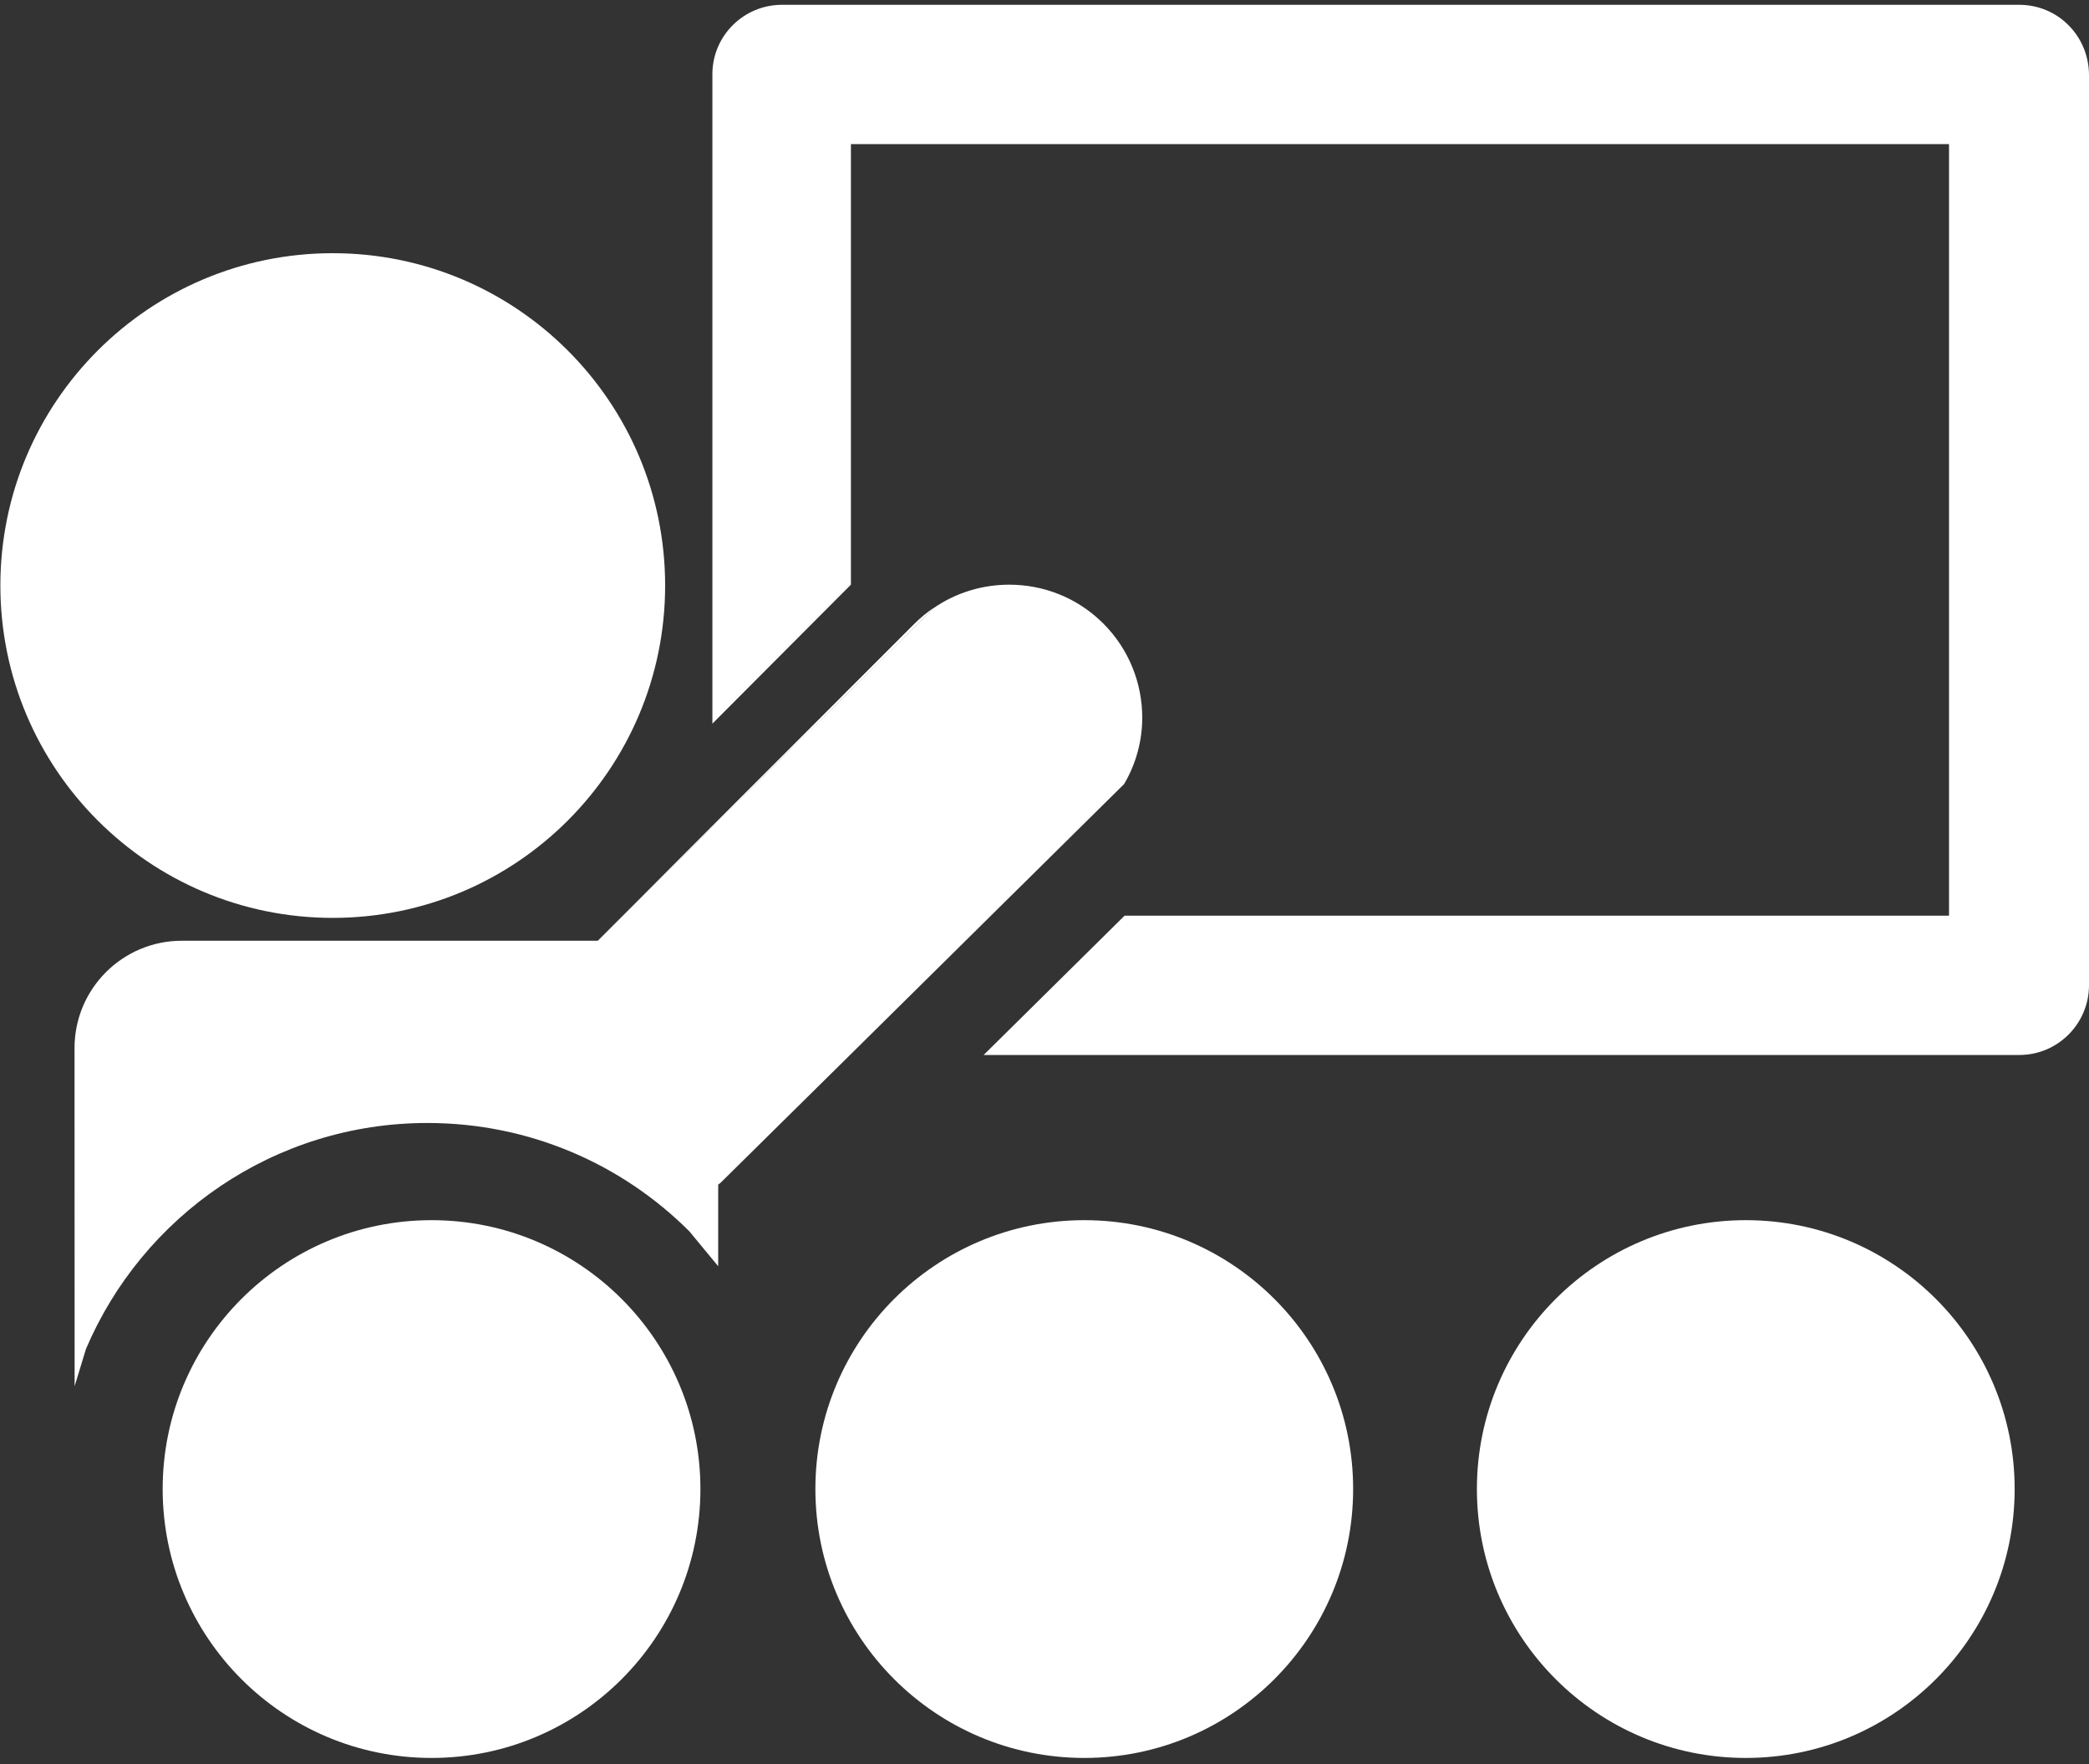
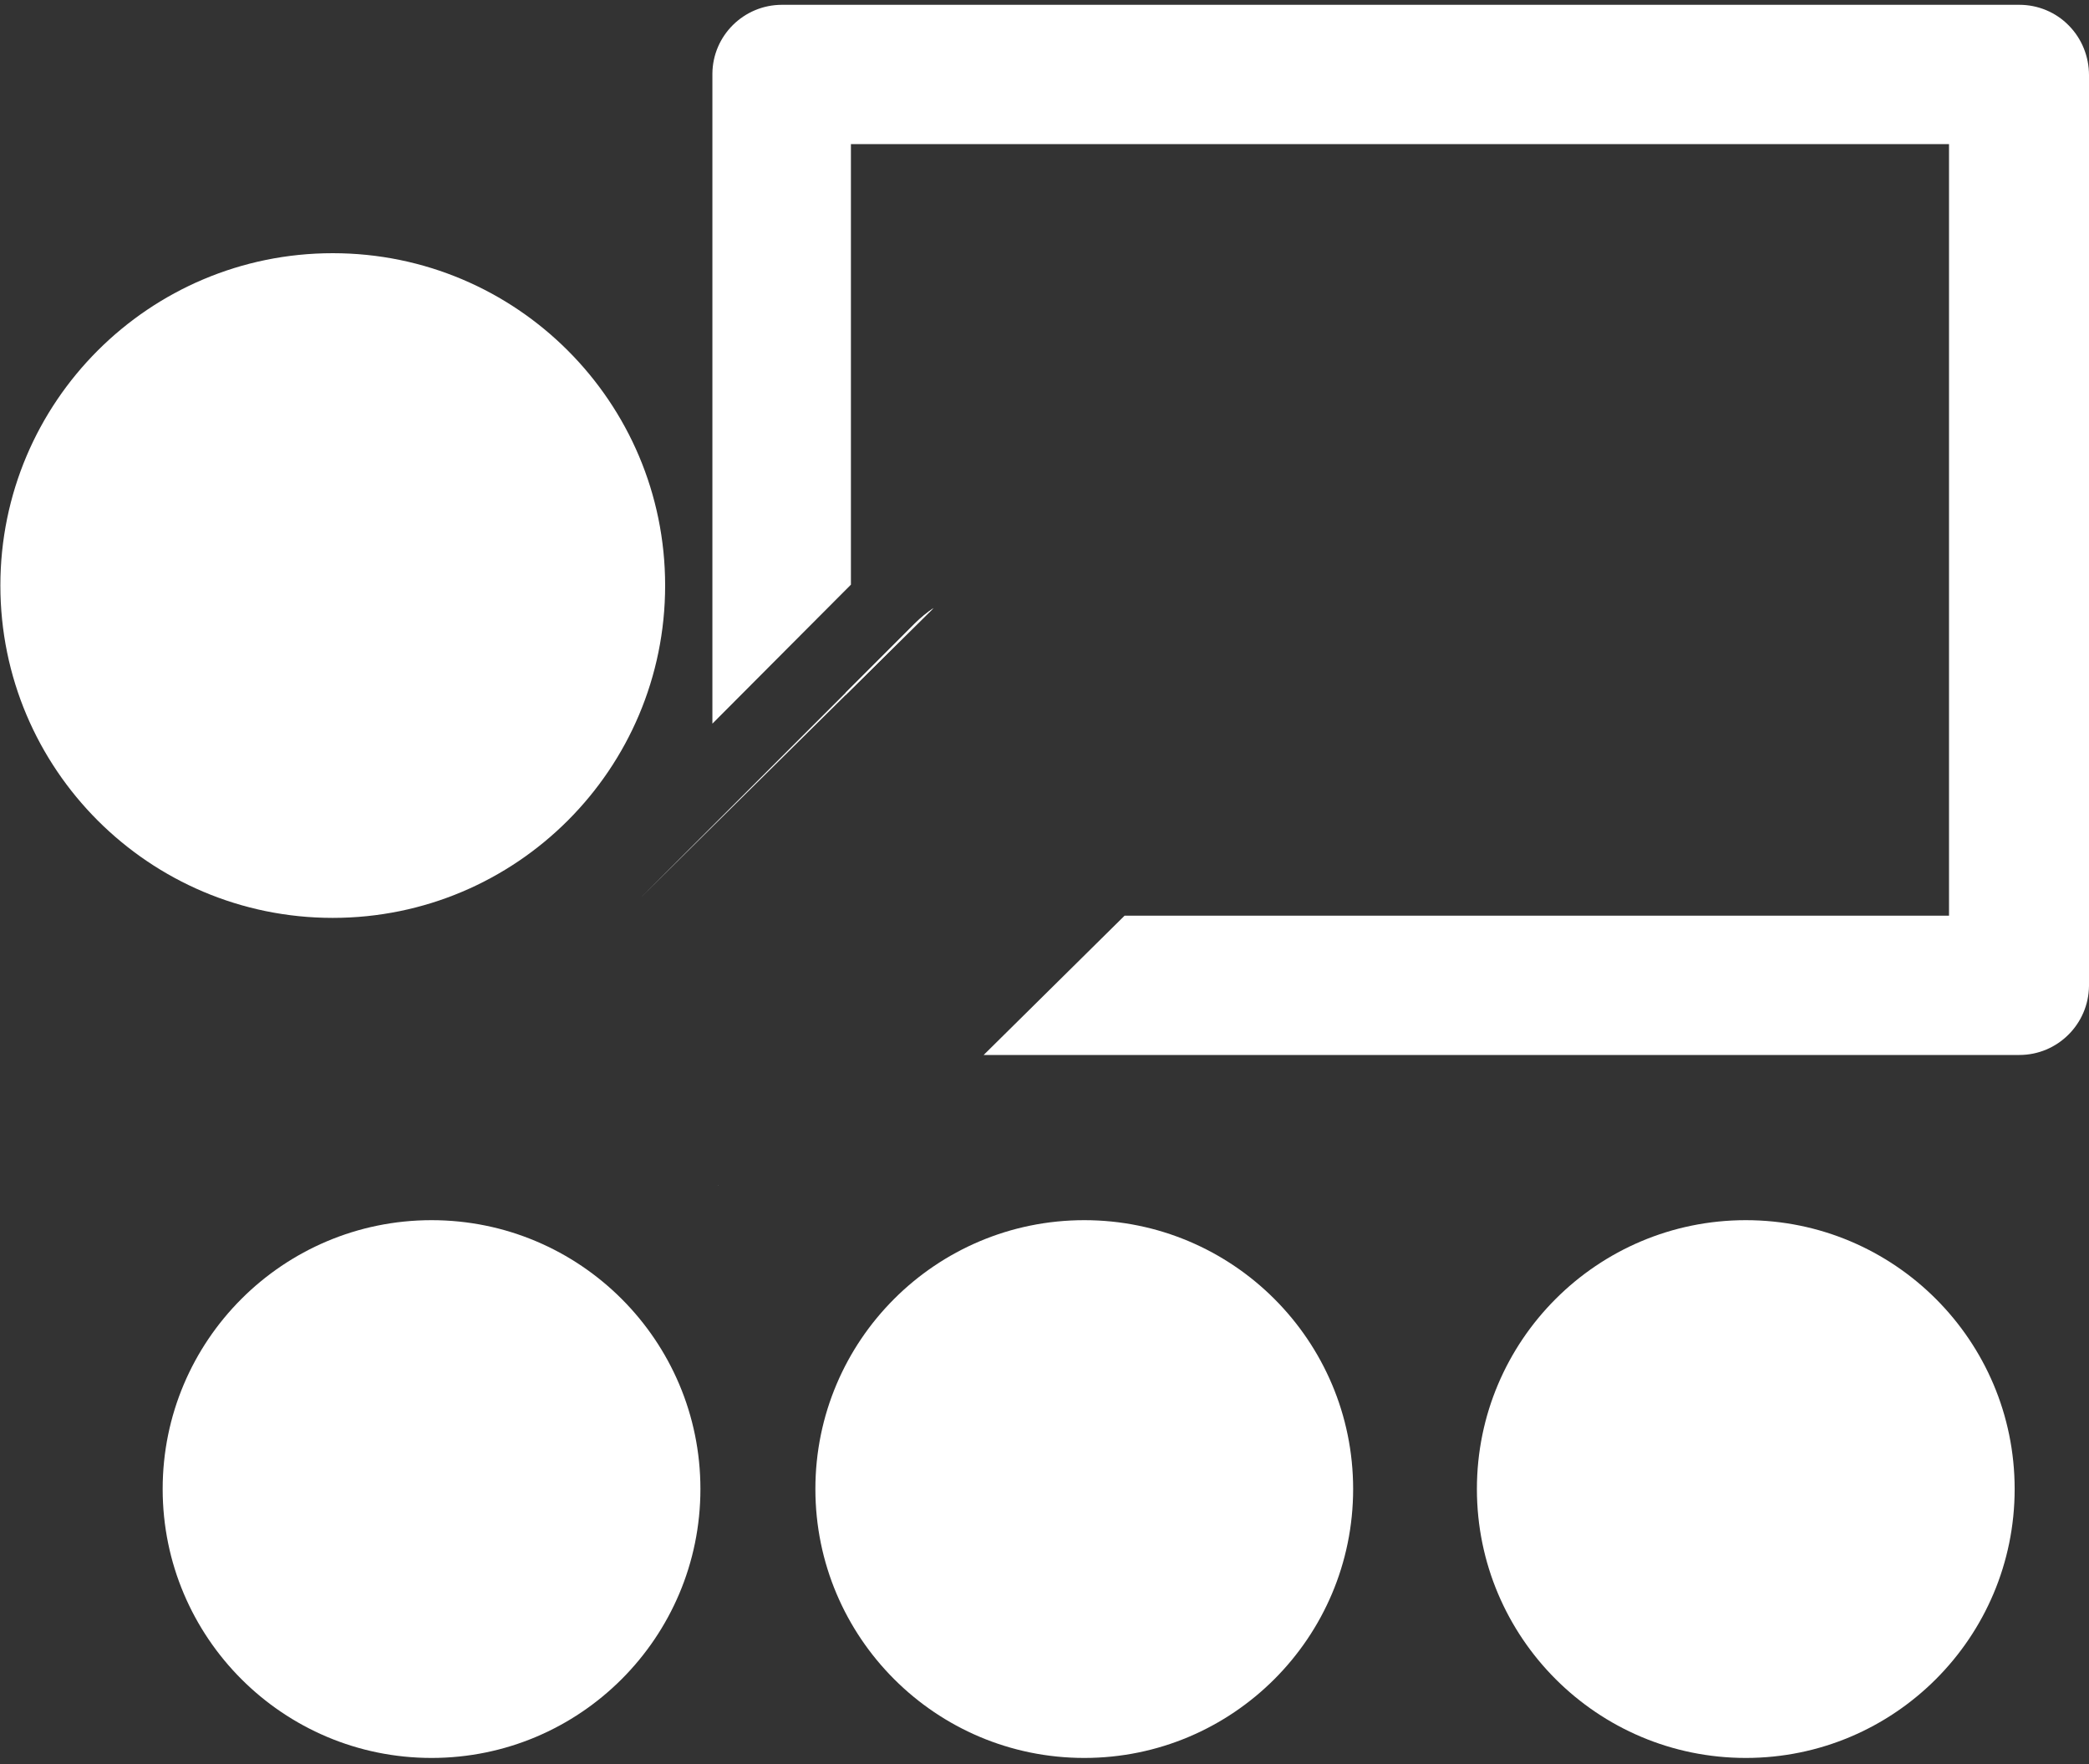
<svg xmlns="http://www.w3.org/2000/svg" width="90" height="76" viewBox="0 0 90 76" fill="none">
  <rect x="0" y="0" width="90" height="76" fill="#333333" stroke="none" />
  <path fill-rule="evenodd" clip-rule="evenodd" d="M30.176 64.149C30.176 70.547 24.988 75.735 18.594 75.735C12.196 75.735 7.008 70.547 7.008 64.149C7.008 57.754 12.195 52.567 18.594 52.567C24.988 52.567 30.176 57.754 30.176 64.149Z" fill="white" />
  <path fill-rule="evenodd" clip-rule="evenodd" d="M58.297 64.149C58.297 70.547 53.109 75.735 46.715 75.735C40.317 75.735 35.129 70.547 35.129 64.149C35.129 57.754 40.316 52.567 46.715 52.567C53.109 52.567 58.297 57.754 58.297 64.149Z" fill="white" />
  <path fill-rule="evenodd" clip-rule="evenodd" d="M86.797 64.149C86.797 70.547 81.609 75.735 75.215 75.735C68.817 75.735 63.629 70.547 63.629 64.149C63.629 57.754 68.817 52.567 75.215 52.567C81.609 52.567 86.797 57.754 86.797 64.149Z" fill="white" />
  <path fill-rule="evenodd" clip-rule="evenodd" d="M28.656 25.224C28.656 33.134 22.246 39.544 14.336 39.544C6.43 39.544 0.016 33.133 0.016 25.224C0.016 17.317 6.43 10.908 14.336 10.908C22.246 10.908 28.656 17.318 28.656 25.224Z" fill="white" />
-   <path fill-rule="evenodd" clip-rule="evenodd" d="M30.93 51.067L30.942 51.059V51.079L30.93 51.067Z" fill="white" />
  <path fill-rule="evenodd" clip-rule="evenodd" d="M40.219 26.196L36.43 29.946L30.371 35.934L27.633 38.645L39.422 26.856C39.672 26.606 39.942 26.387 40.219 26.196Z" fill="white" />
  <path d="M90 3.239V42.477C89.981 44.125 88.641 45.45 87 45.45H42.379L48.449 39.45H83.969V6.208H36.66V25.188L30.692 31.176V3.176C30.703 1.535 32.043 0.207 33.691 0.207H87.001C87.801 0.207 88.571 0.527 89.129 1.098C89.692 1.668 90 2.438 90 3.239Z" fill="white" />
-   <path d="M49.211 30.919C49.211 31.907 48.949 32.899 48.43 33.778L42.691 39.45L36.621 45.45L31.031 50.969L30.942 51.032V51.059L30.93 51.071L30.942 51.083V54.552L29.703 53.052C26.813 50.161 22.824 48.38 18.414 48.38C11.805 48.38 6.133 52.399 3.703 58.118L3.215 59.72L3.211 45.15C3.211 42.599 5.281 40.529 7.832 40.529H25.754L27.633 38.65L30.371 35.939L36.43 29.95L40.219 26.2C41.2 25.521 42.34 25.189 43.481 25.189C44.942 25.189 46.41 25.739 47.532 26.861C48.649 27.978 49.211 29.446 49.211 30.919Z" fill="white" />
  <path d="M40.219 26.196L36.43 29.946V29.844L39.418 26.856C39.672 26.606 39.942 26.387 40.219 26.196Z" fill="white" />
-   <path d="M30.371 35.907V35.938L27.629 38.649L30.371 35.907Z" fill="white" />
-   <path d="M36.43 29.849V29.947L30.371 35.939V35.907L36.43 29.849Z" fill="white" />
  <path d="M30.941 51.06V51.079L30.929 51.068L30.941 51.06Z" fill="white" />
</svg>